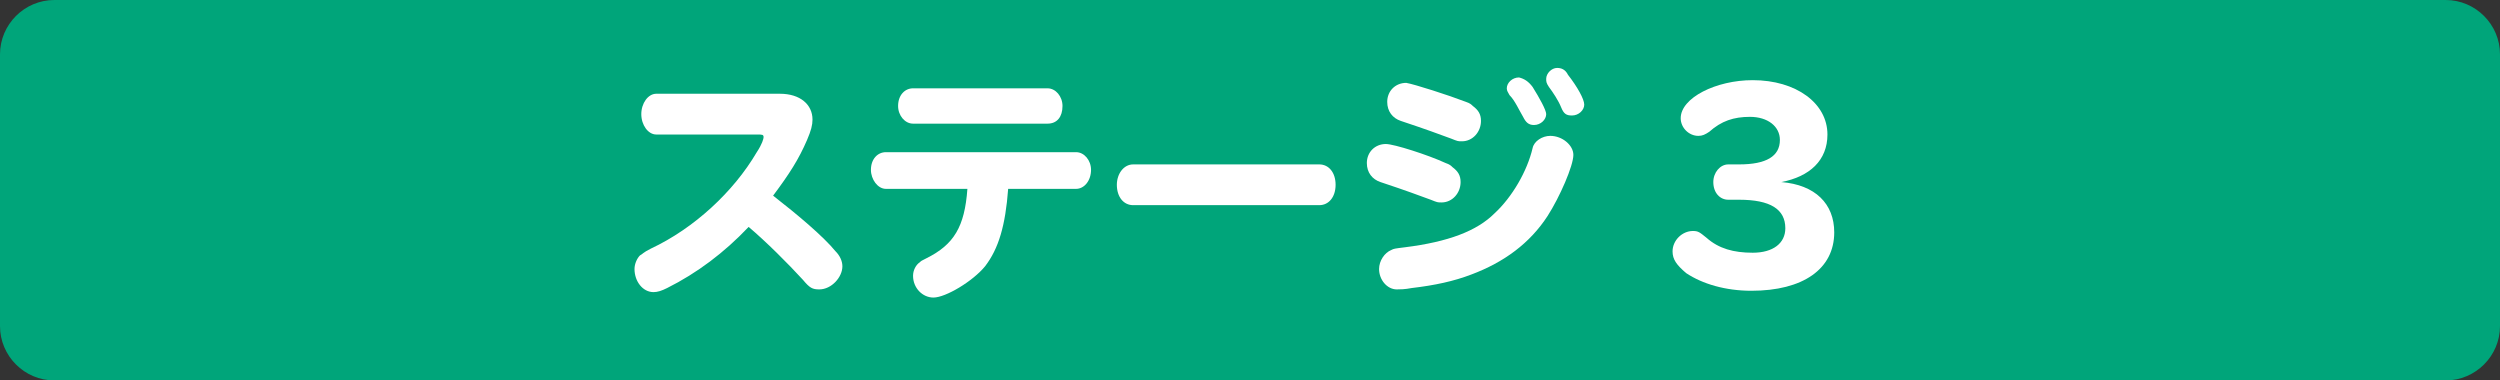
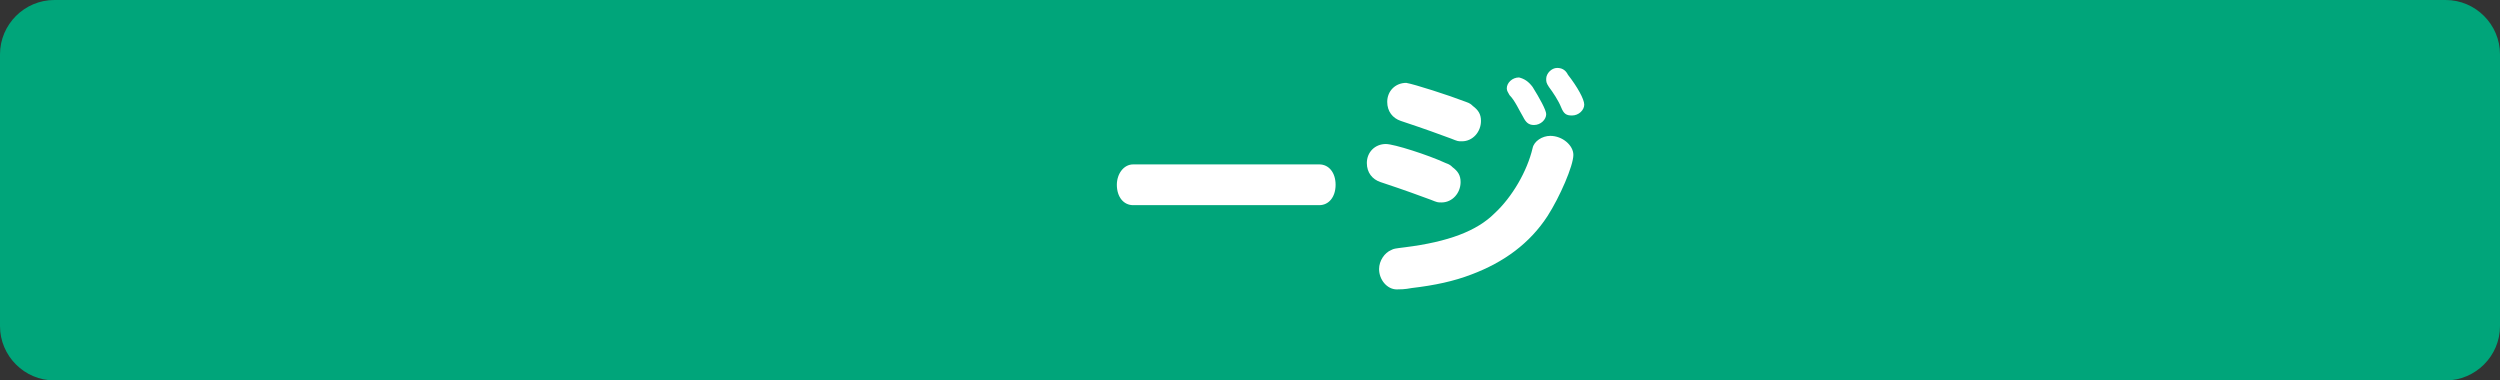
<svg xmlns="http://www.w3.org/2000/svg" version="1.1" id="レイヤー_1" x="0px" y="0px" width="184px" height="28px" viewBox="0 0 184 28" style="enable-background:new 0 0 184 28;" xml:space="preserve">
  <rect x="0" y="0" width="184" height="28" fill="#333333" stroke="none" />
  <style type="text/css">
	.st0{fill:#00A57A;}
	.st1{fill:#FFFFFF;}
</style>
  <g>
    <path class="st0" d="M180,28H4c-2.2,0-4-1.8-4-4V4c0-2.2,1.8-4,4-4h176c2.2,0,4,1.8,4,4v20C184,26.2,182.2,28,180,28z" />
  </g>
  <g>
-     <path class="st1" d="M57.4,6.9c1.5,0,2.4,0.8,2.4,1.9c0,0.4-0.1,0.8-0.4,1.5c-0.6,1.4-1.3,2.5-2.5,4.1c1.8,1.4,3.7,3,4.6,4.1   c0.3,0.3,0.5,0.7,0.5,1.1c0,0.8-0.8,1.7-1.7,1.7c-0.5,0-0.7-0.1-1.2-0.7c-1.1-1.2-2.7-2.8-4-3.9c-1.8,1.9-3.8,3.4-6,4.5   c-0.4,0.2-0.7,0.3-1,0.3c-0.8,0-1.4-0.8-1.4-1.7c0-0.4,0.2-0.8,0.4-1c0.2-0.1,0.2-0.2,0.8-0.5c3.2-1.5,6.1-4.2,7.8-7.1   c0.4-0.6,0.5-1,0.5-1.1c0-0.2-0.1-0.2-0.5-0.2h-7.4c-0.6,0-1.1-0.7-1.1-1.5s0.5-1.5,1.1-1.5L57.4,6.9L57.4,6.9z" />
-     <path class="st1" d="M65.2,13.9c-0.6,0-1.1-0.7-1.1-1.4c0-0.8,0.5-1.3,1.1-1.3h14c0.6,0,1.1,0.6,1.1,1.3c0,0.8-0.5,1.4-1.1,1.4h-5   c-0.2,2.7-0.7,4.4-1.7,5.7c-0.9,1.1-2.9,2.3-3.8,2.3c-0.8,0-1.5-0.7-1.5-1.6c0-0.4,0.2-0.8,0.5-1c0.1-0.1,0.1-0.1,0.5-0.3   c2-1,2.8-2.3,3-5.1L65.2,13.9L65.2,13.9z M77.1,6.5c0.6,0,1.1,0.6,1.1,1.3c0,0.8-0.4,1.3-1.1,1.3h-9.9c-0.6,0-1.1-0.6-1.1-1.3   c0-0.8,0.5-1.3,1.1-1.3H77.1L77.1,6.5z" />
    <path class="st1" d="M97.1,12.1c0.7,0,1.2,0.6,1.2,1.5s-0.5,1.5-1.2,1.5H83.4c-0.7,0-1.2-0.6-1.2-1.5c0-0.8,0.5-1.5,1.2-1.5H97.1z" />
    <path class="st1" d="M106.4,12c0.3,0.1,0.4,0.2,0.5,0.3c0.4,0.3,0.6,0.6,0.6,1.1c0,0.8-0.6,1.5-1.4,1.5c-0.3,0-0.3,0-0.8-0.2   c-1.1-0.4-1.6-0.6-3.7-1.3c-0.6-0.2-1-0.7-1-1.4c0-0.8,0.6-1.4,1.4-1.4C102.6,10.6,105.1,11.4,106.4,12z M115.8,11.4   c0,0.8-1,3.1-1.9,4.5c-1.3,2-3.2,3.4-5.6,4.3c-1.3,0.5-2.7,0.8-4.4,1c-0.5,0.1-0.9,0.1-1.1,0.1c-0.7,0-1.3-0.7-1.3-1.5   c0-0.6,0.4-1.2,0.9-1.4c0.2-0.1,0.2-0.1,1-0.2c3.2-0.4,5.3-1.2,6.6-2.5c1.3-1.2,2.4-3.1,2.8-4.8c0.1-0.5,0.7-0.9,1.3-0.9   C115,10,115.8,10.7,115.8,11.4z M107.9,7.5c0.3,0.1,0.4,0.2,0.5,0.3c0.4,0.3,0.6,0.6,0.6,1.1c0,0.8-0.6,1.5-1.4,1.5   c-0.3,0-0.3,0-0.8-0.2c-1.1-0.4-1.6-0.6-3.7-1.3c-0.6-0.2-1-0.7-1-1.4c0-0.8,0.6-1.4,1.4-1.4C104.1,6.2,106.6,7,107.9,7.5z    M112.8,6.4c0.5,0.8,1,1.7,1,2c0,0.4-0.4,0.8-0.9,0.8c-0.4,0-0.6-0.2-0.8-0.6c-0.3-0.5-0.6-1.2-1-1.6c-0.1-0.2-0.2-0.3-0.2-0.5   c0-0.4,0.4-0.8,0.9-0.8C112.2,5.8,112.5,6,112.8,6.4z M115.4,5.5c0.7,0.9,1.2,1.8,1.2,2.2s-0.4,0.8-0.9,0.8c-0.4,0-0.6-0.1-0.8-0.6   c-0.2-0.5-0.6-1.1-0.9-1.5c-0.2-0.3-0.2-0.4-0.2-0.6c0-0.4,0.4-0.8,0.8-0.8C114.9,5,115.2,5.1,115.4,5.5z" />
-     <path class="st1" d="M131.1,13.4c2.5,0.2,3.9,1.6,3.9,3.7c0,2.7-2.3,4.3-6.1,4.3c-1.9,0-3.6-0.5-4.8-1.3c-0.7-0.6-1-1-1-1.6   c0-0.8,0.7-1.5,1.5-1.5c0.4,0,0.5,0.1,1,0.5c0.9,0.8,2,1.1,3.4,1.1c1.5,0,2.4-0.7,2.4-1.8c0-1.4-1.1-2.1-3.4-2.1h-0.8   c-0.6,0-1.1-0.5-1.1-1.3c0-0.7,0.5-1.3,1.1-1.3h0.8c2,0,3-0.6,3-1.8c0-1-0.9-1.7-2.2-1.7c-1.2,0-2.1,0.3-3,1.1   c-0.3,0.2-0.5,0.3-0.8,0.3c-0.7,0-1.3-0.6-1.3-1.3c0-1.5,2.6-2.8,5.3-2.8c3.2,0,5.5,1.7,5.5,4C134.5,11.8,133.2,13,131.1,13.4   L131.1,13.4z" />
  </g>
</svg>